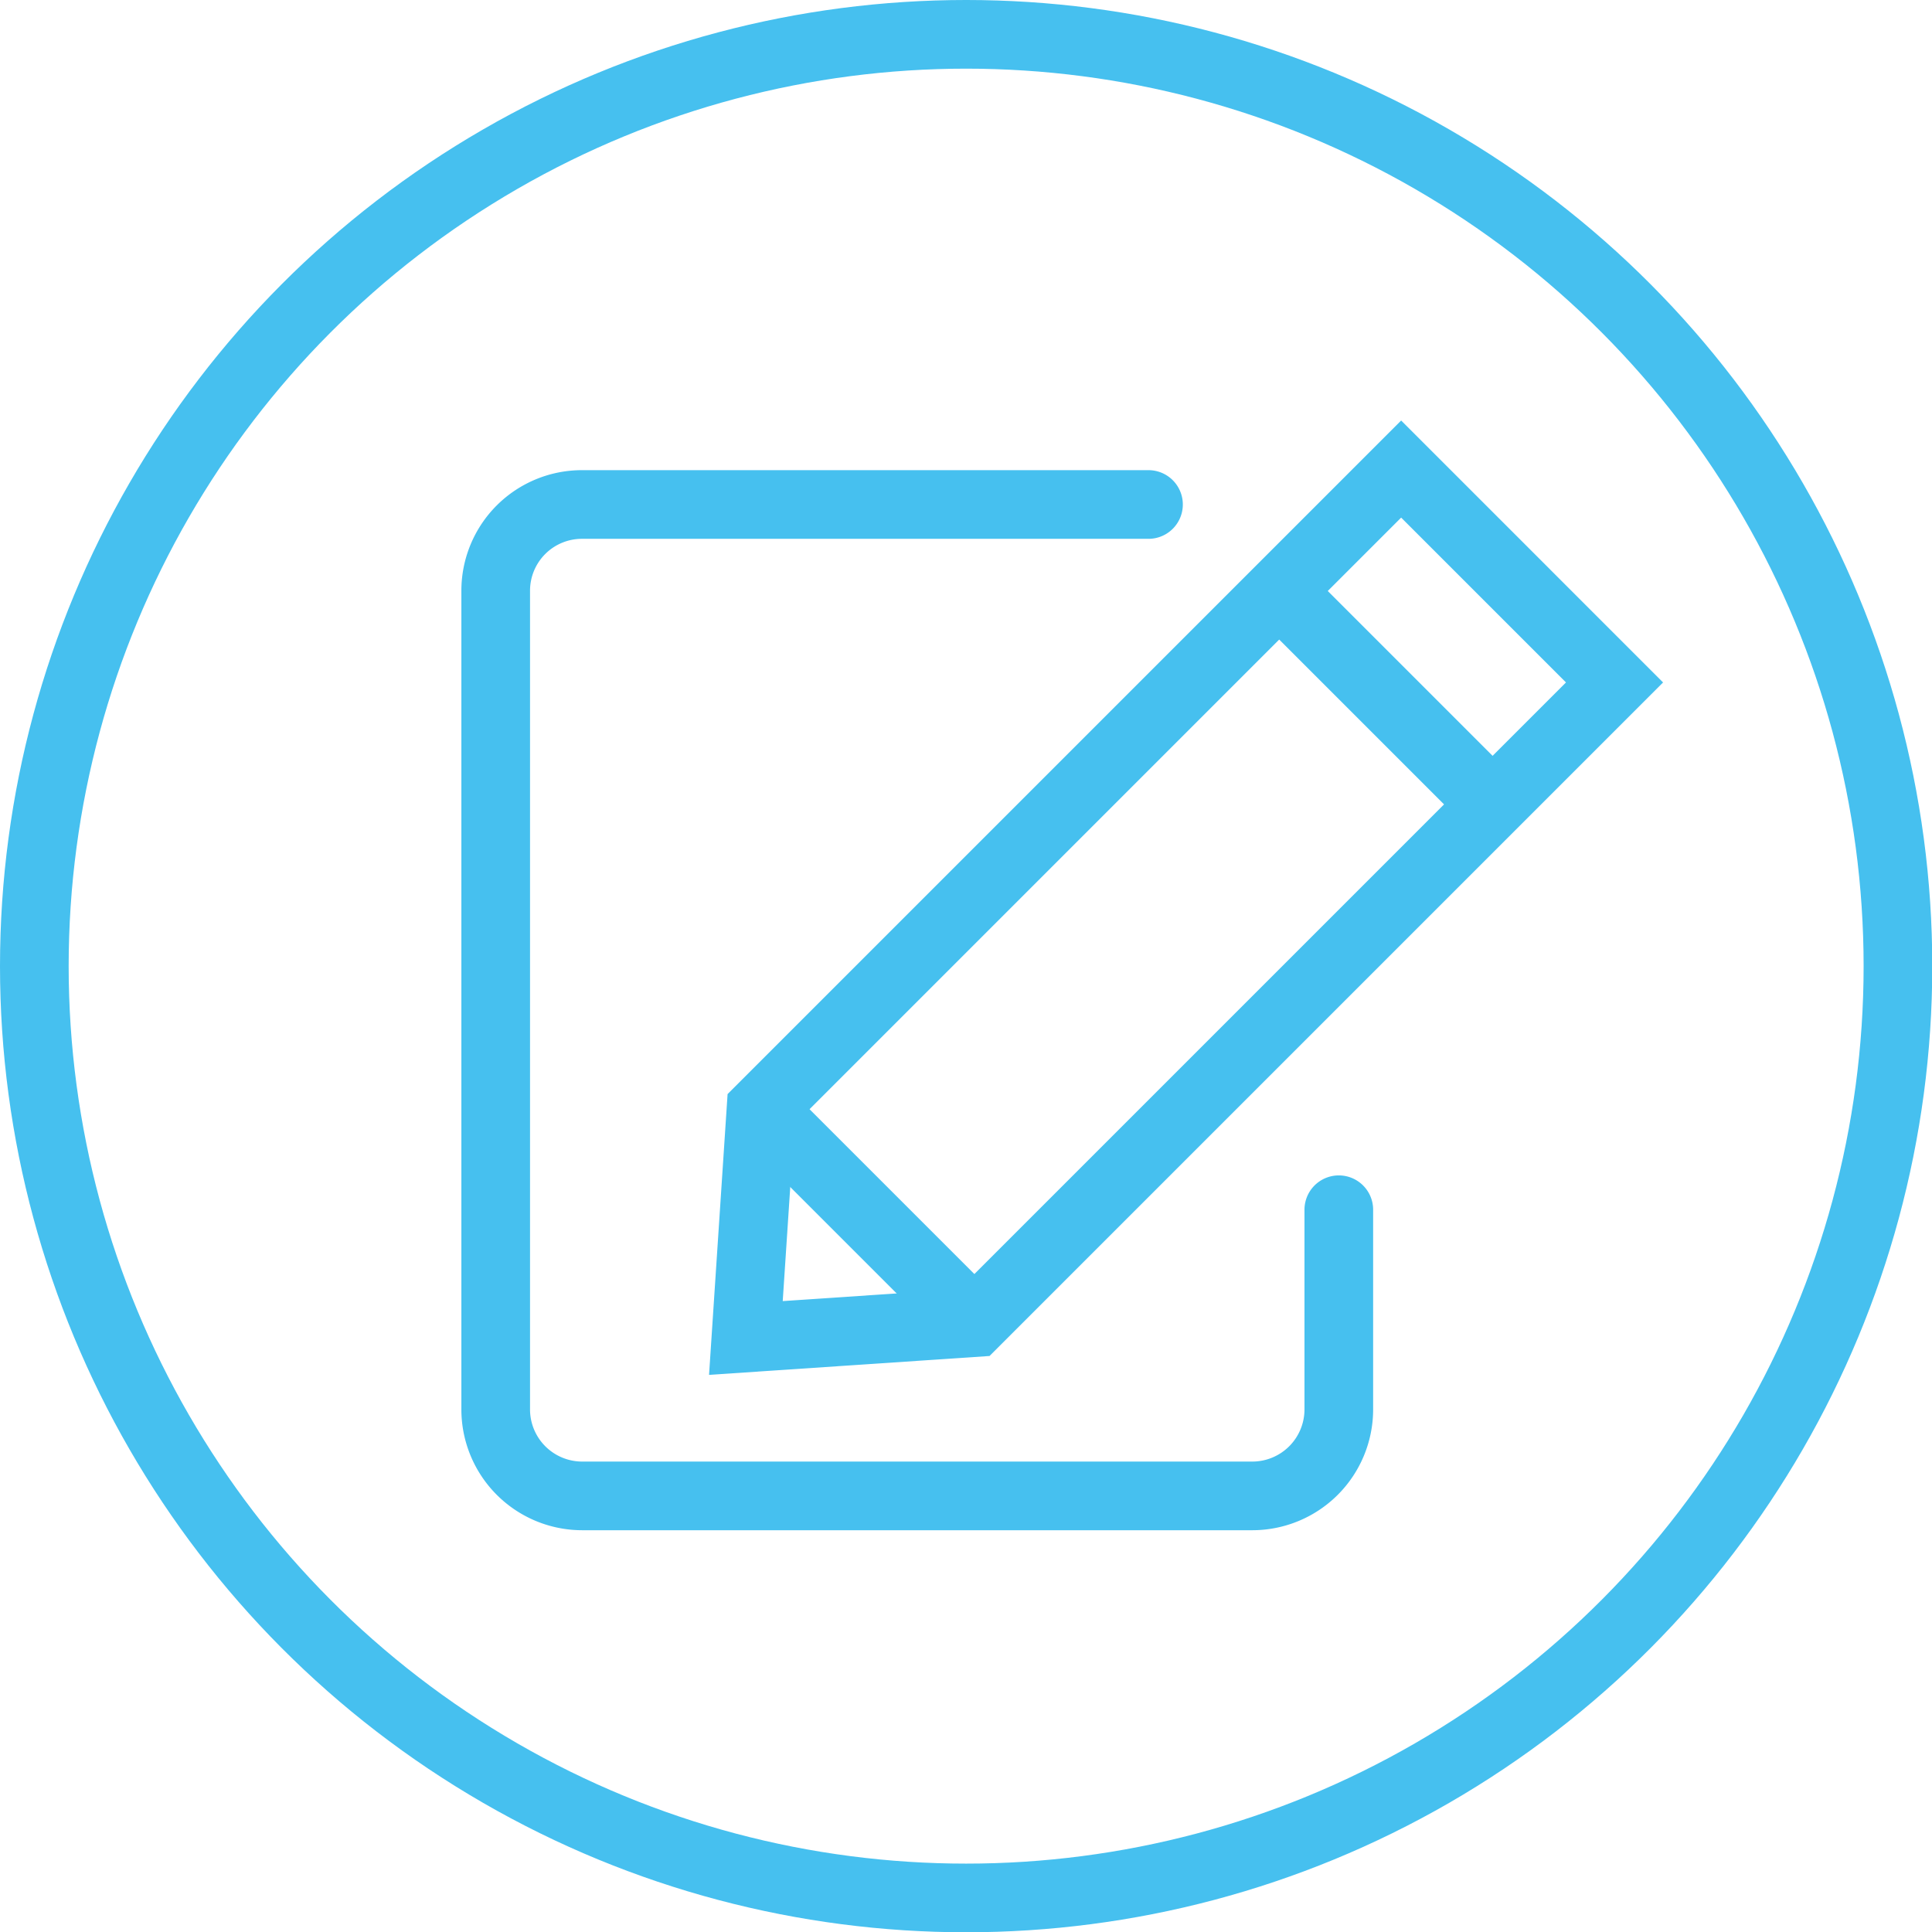
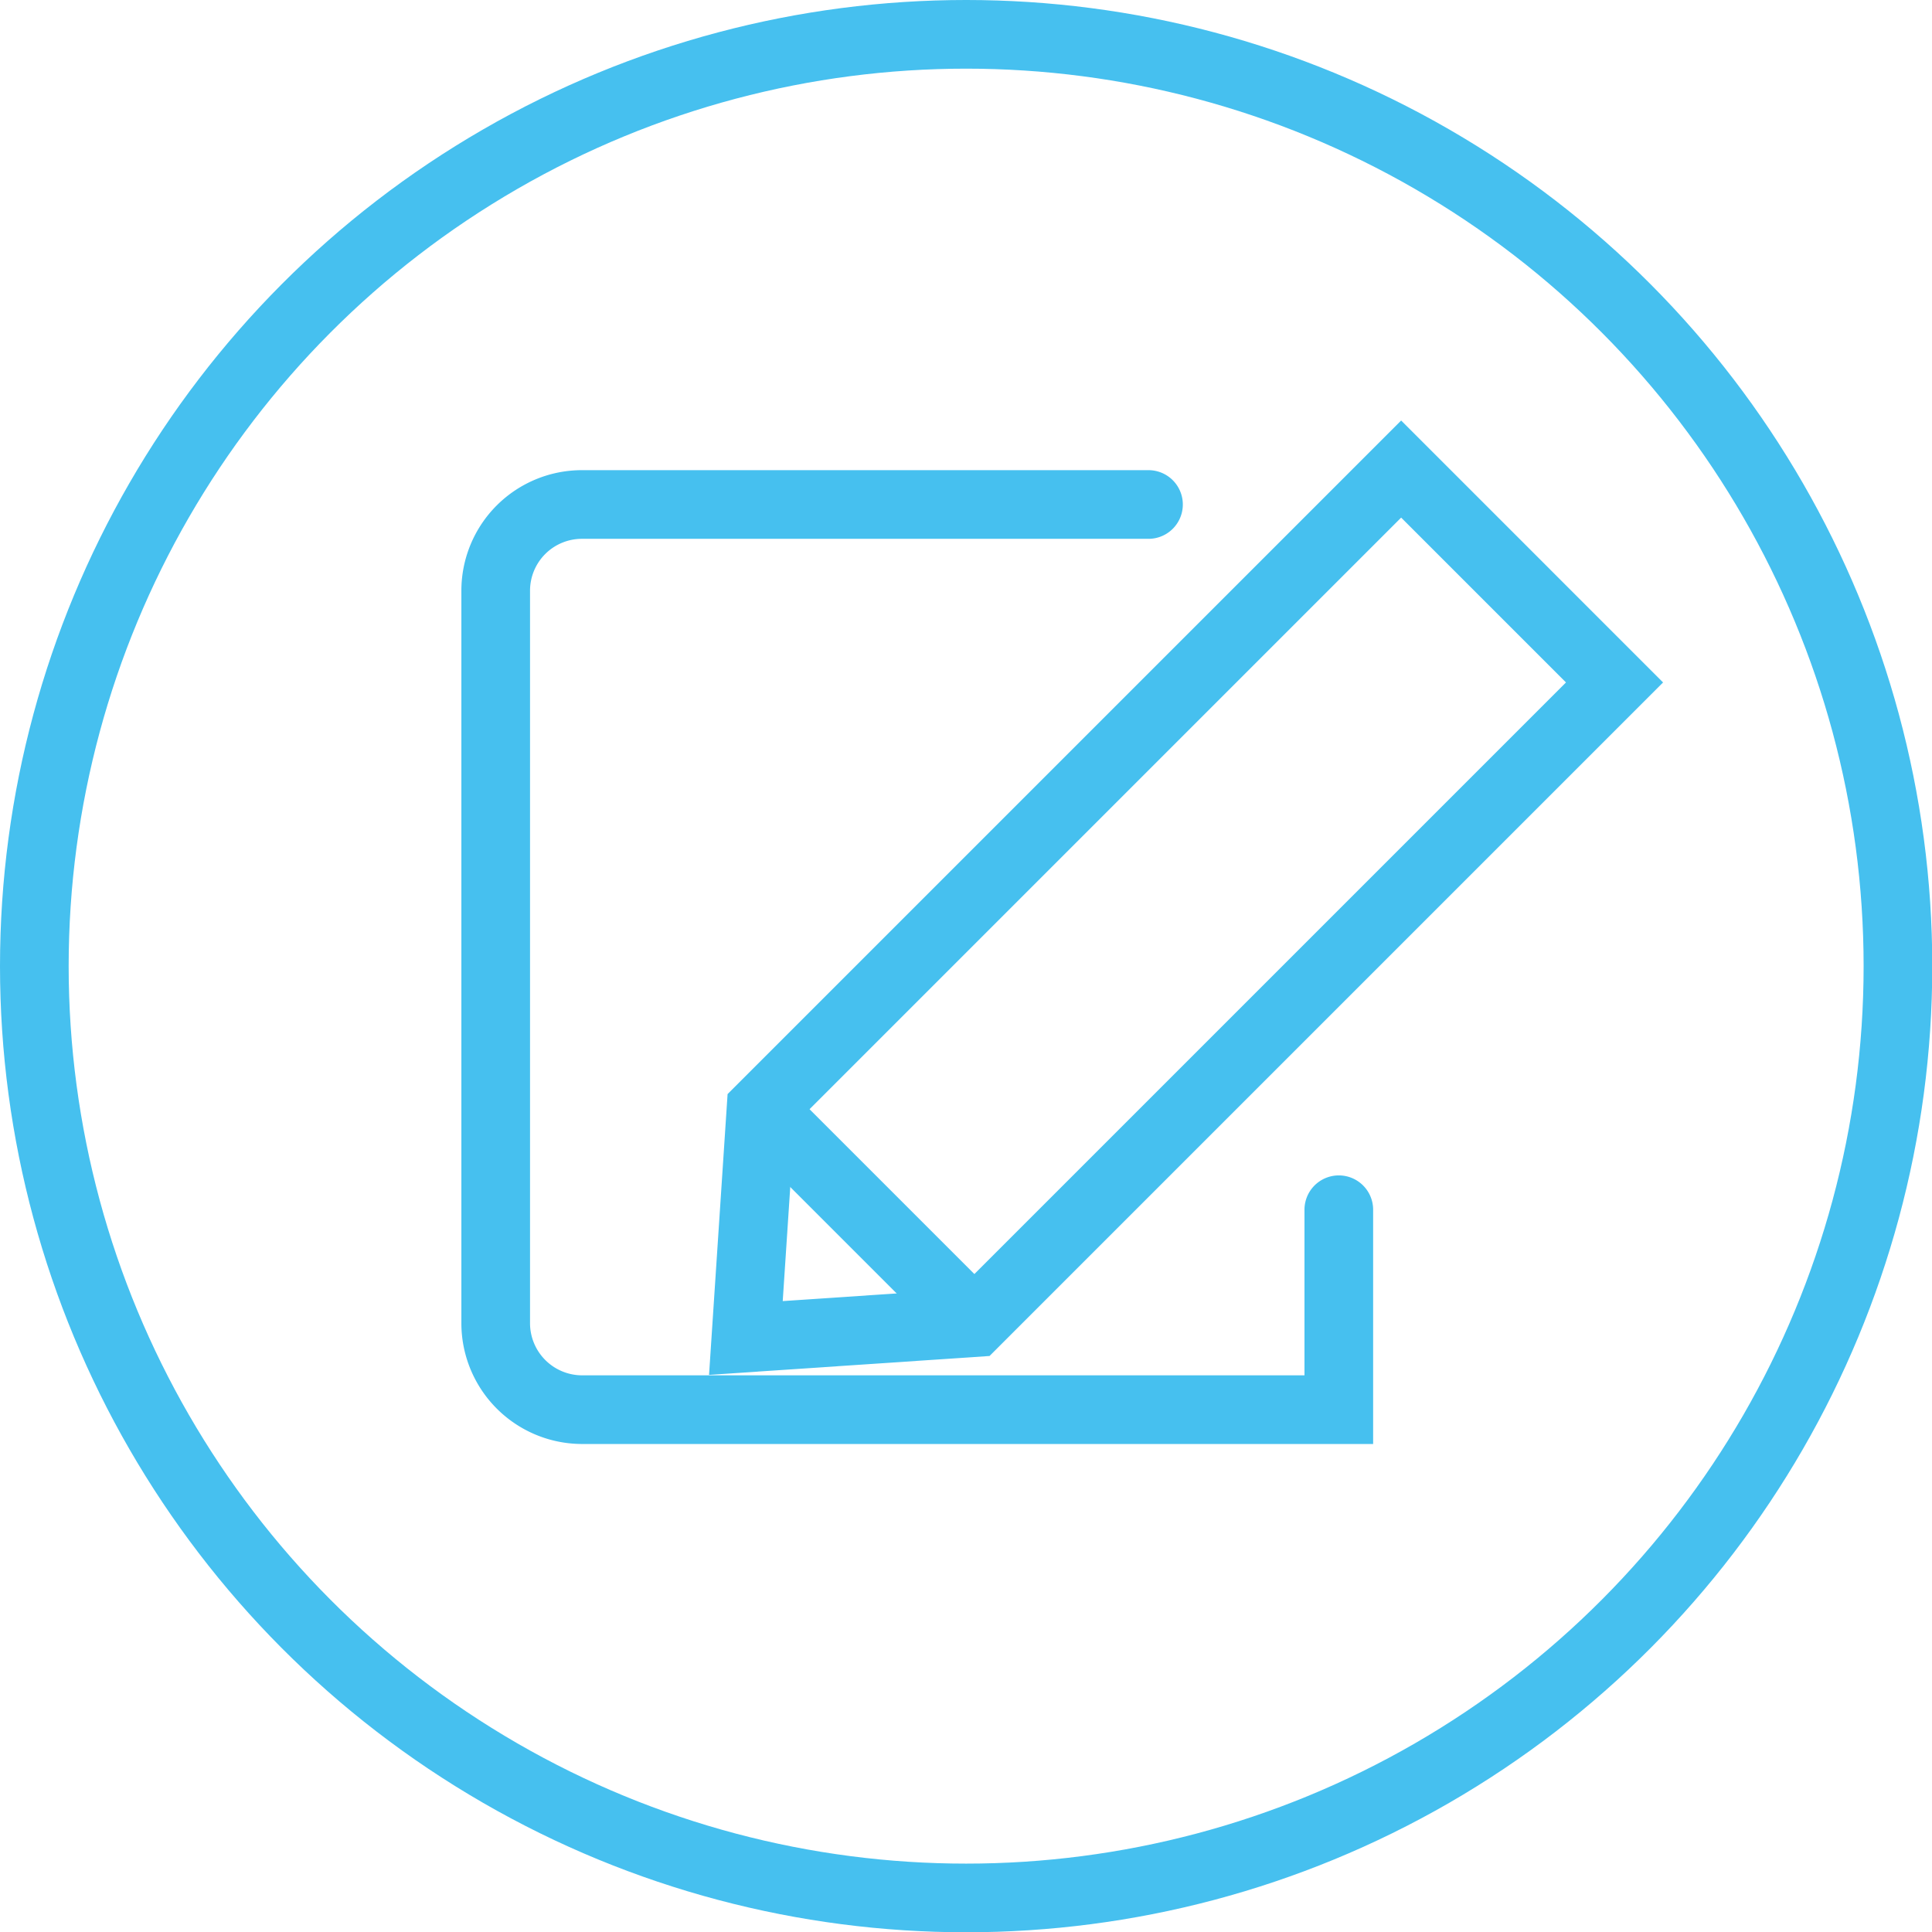
<svg xmlns="http://www.w3.org/2000/svg" id="Ebene_1" data-name="Ebene 1" viewBox="0 0 70.35 70.35">
  <circle cx="35.18" cy="35.18" r="33.93" style="fill:none;stroke:#46c0ef;stroke-miterlimit:10;stroke-width:2.5px" />
-   <path d="M50,45.3v7.28a3.15,3.15,0,0,1-3.14,3.14H22.44a3.15,3.15,0,0,1-3.14-3.14V22.75a3.14,3.14,0,0,1,3.14-3.13H43.07" transform="translate(-1.25 -1.25)" style="fill:none;stroke:#46c0ef;stroke-linecap:round;stroke-miterlimit:10;stroke-width:2.5px" />
+   <path d="M50,45.3v7.28H22.44a3.15,3.15,0,0,1-3.14-3.14V22.75a3.14,3.14,0,0,1,3.14-3.13H43.07" transform="translate(-1.25 -1.25)" style="fill:none;stroke:#46c0ef;stroke-linecap:round;stroke-miterlimit:10;stroke-width:2.5px" />
  <polygon points="35.48 48.16 27.16 48.72 27.71 40.39 51.02 17.08 58.79 24.85 35.48 48.16" style="fill:none;stroke:#46c0ef;stroke-miterlimit:10;stroke-width:2.5px" />
  <line x1="27.71" y1="40.39" x2="35.48" y2="48.16" style="fill:none;stroke:#46c0ef;stroke-miterlimit:10;stroke-width:2.5px" />
-   <line x1="46.58" y1="21.52" x2="54.35" y2="29.29" style="fill:none;stroke:#46c0ef;stroke-miterlimit:10;stroke-width:2.5px" />
</svg>